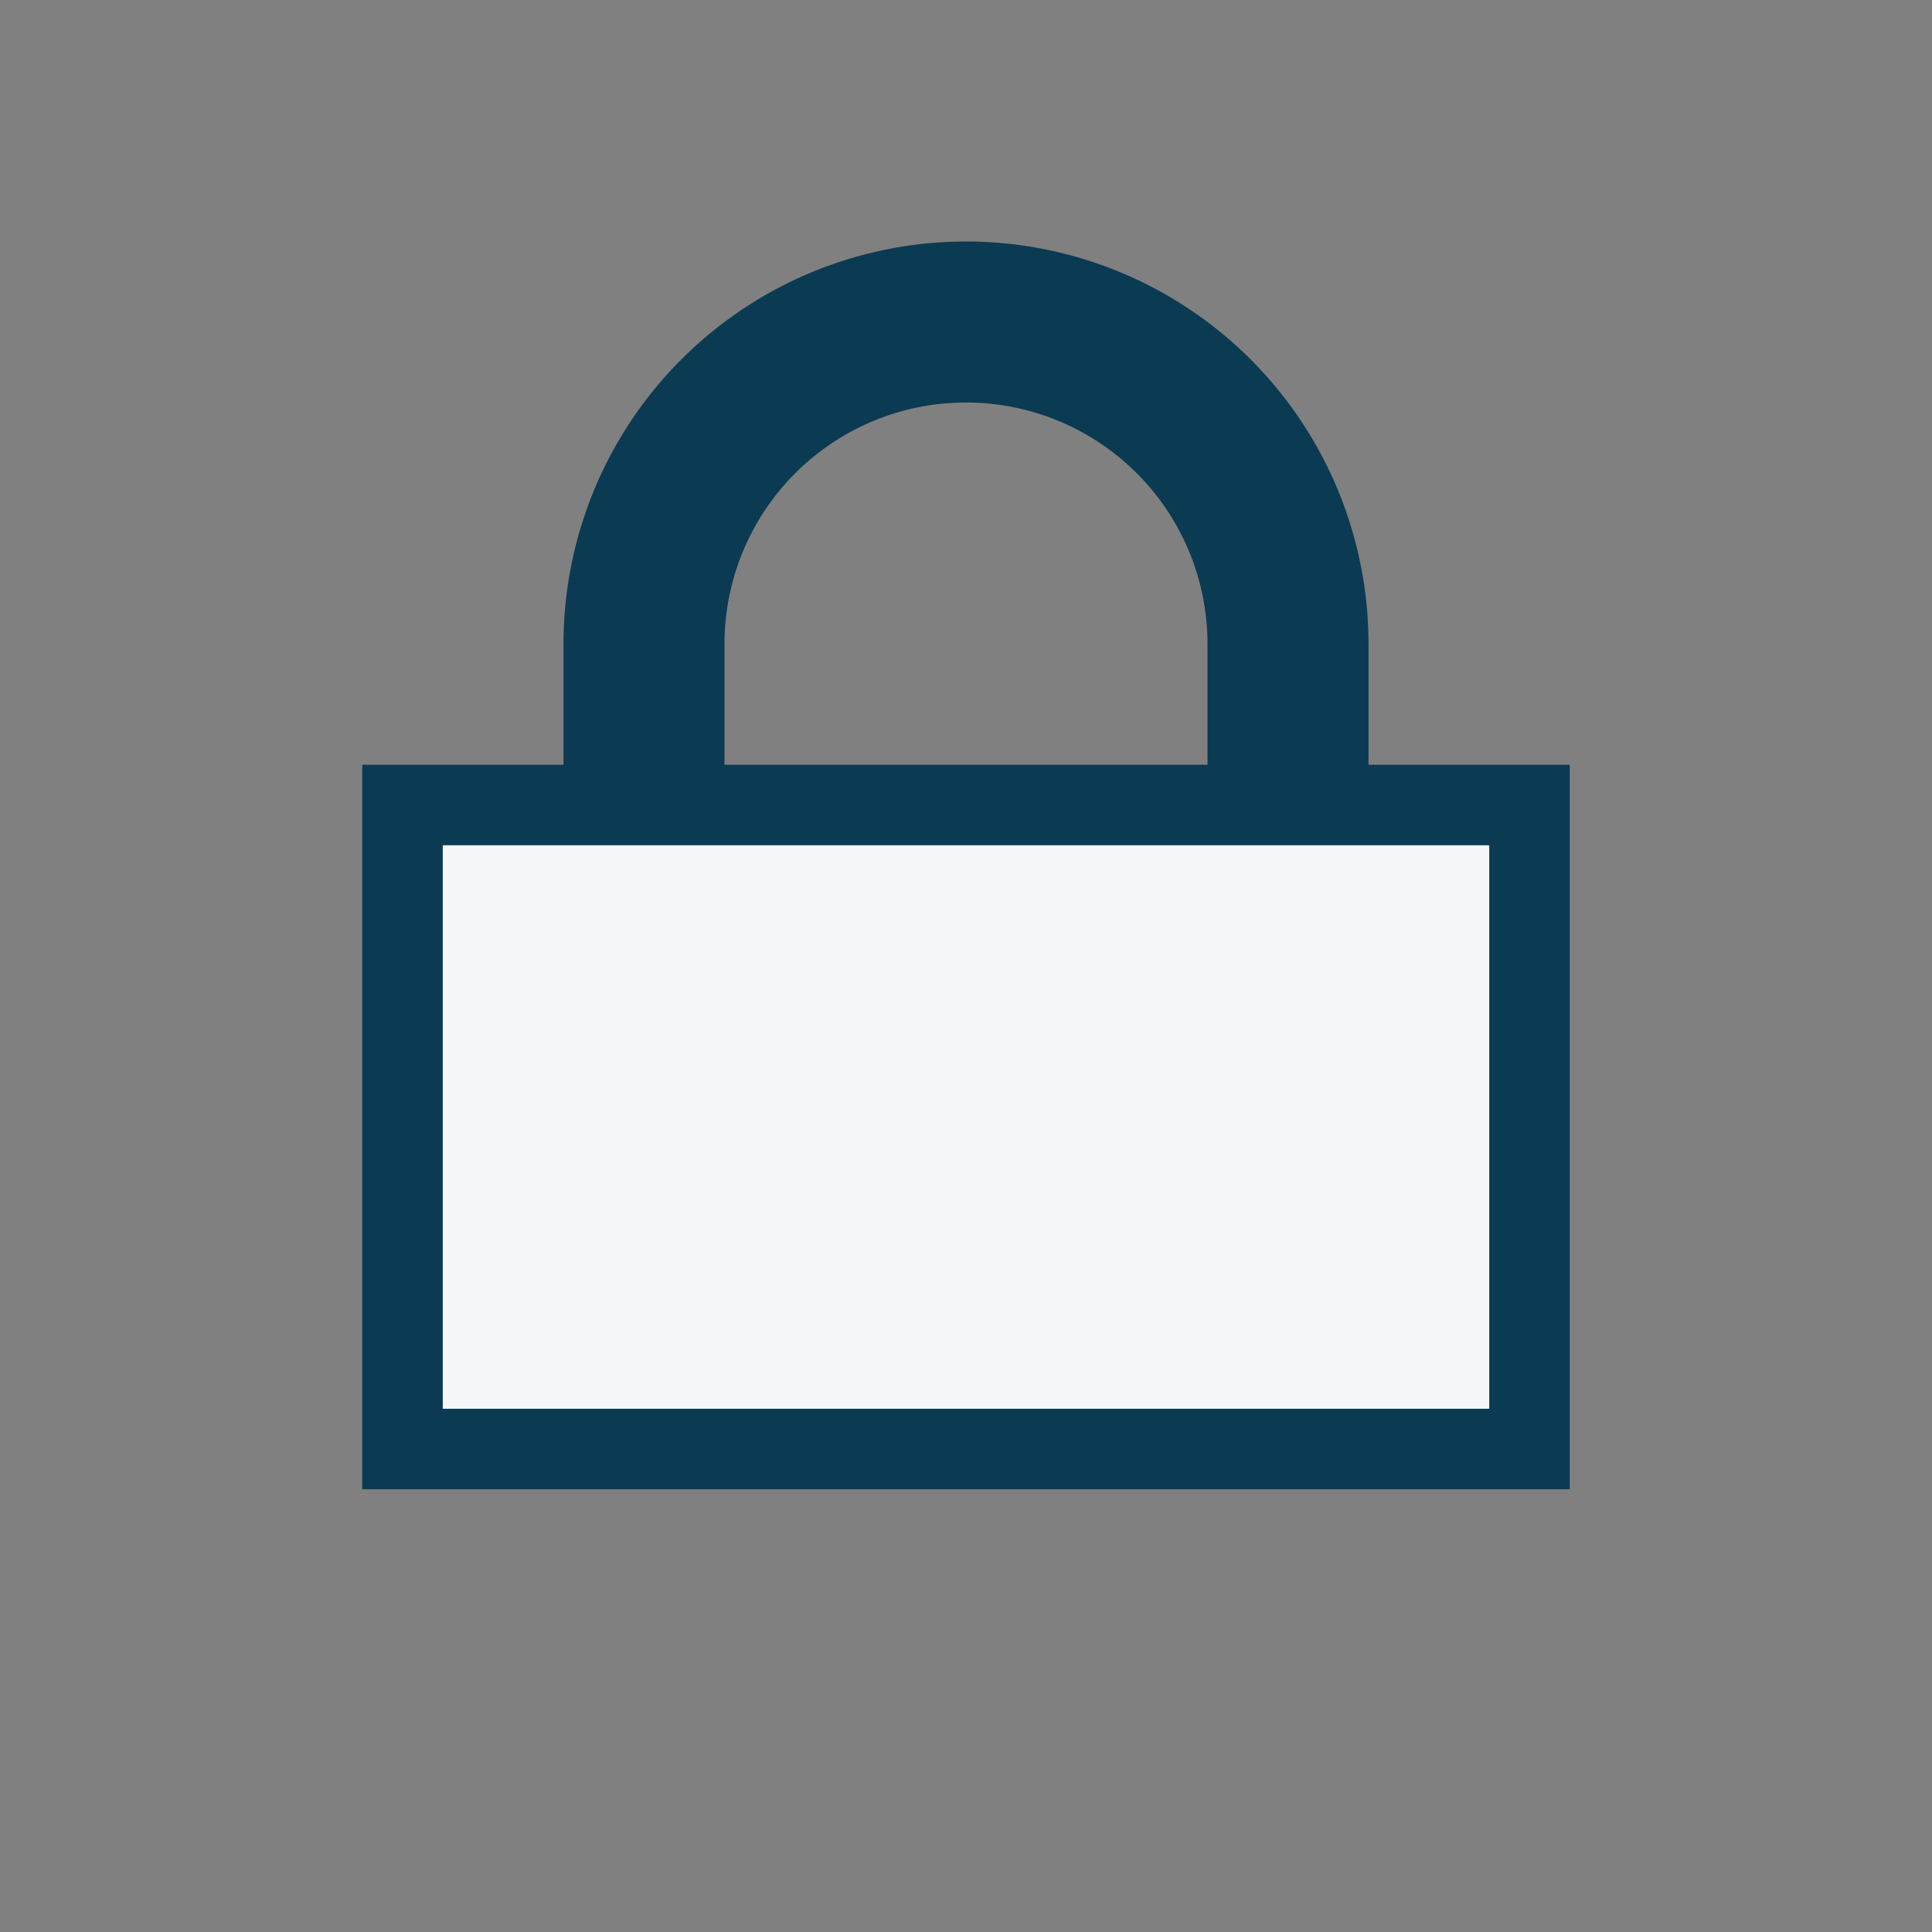
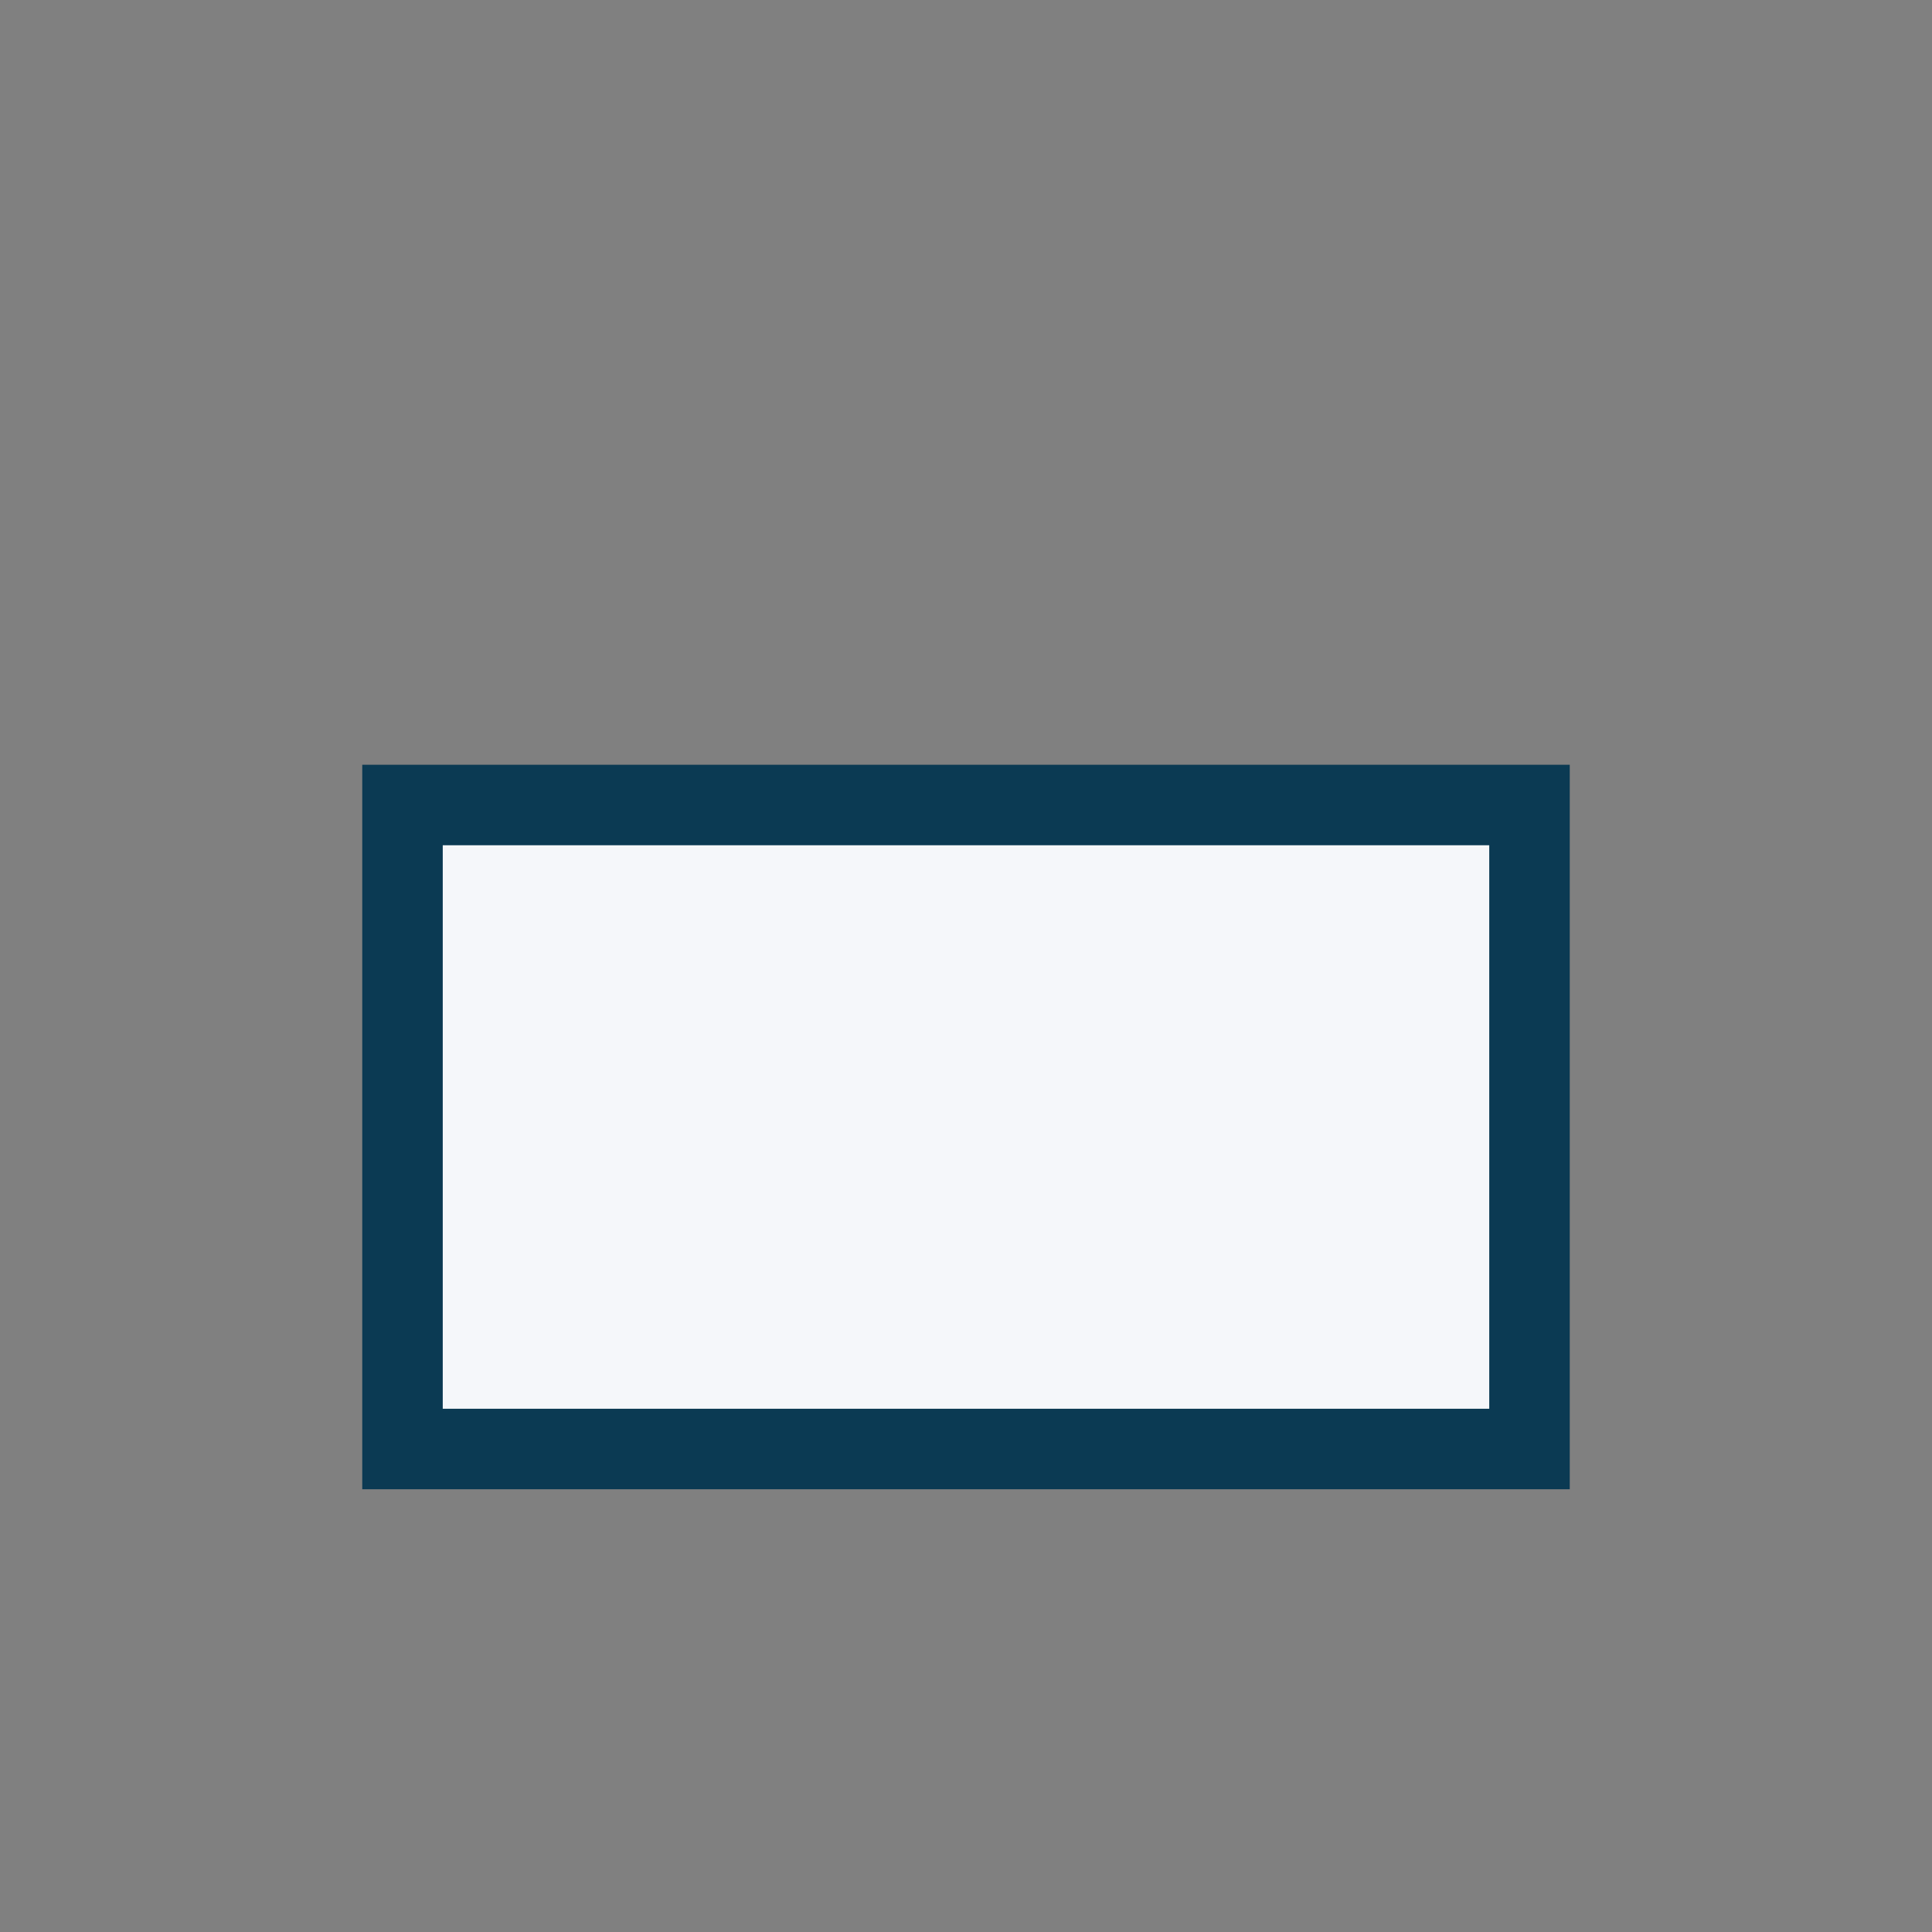
<svg xmlns="http://www.w3.org/2000/svg" width="24" height="24" viewBox="0 0 24 24">
  <rect x="0" y="0" width="24" height="24" fill="#808080" stroke="none" />
  <path d="M5 10h14v8H5z" fill="#F5F7FA" stroke="#0B3A53" />
-   <path d="M8 10V8a4 4 0 0 1 8 0v2" fill="none" stroke="#0B3A53" stroke-width="2" />
</svg>